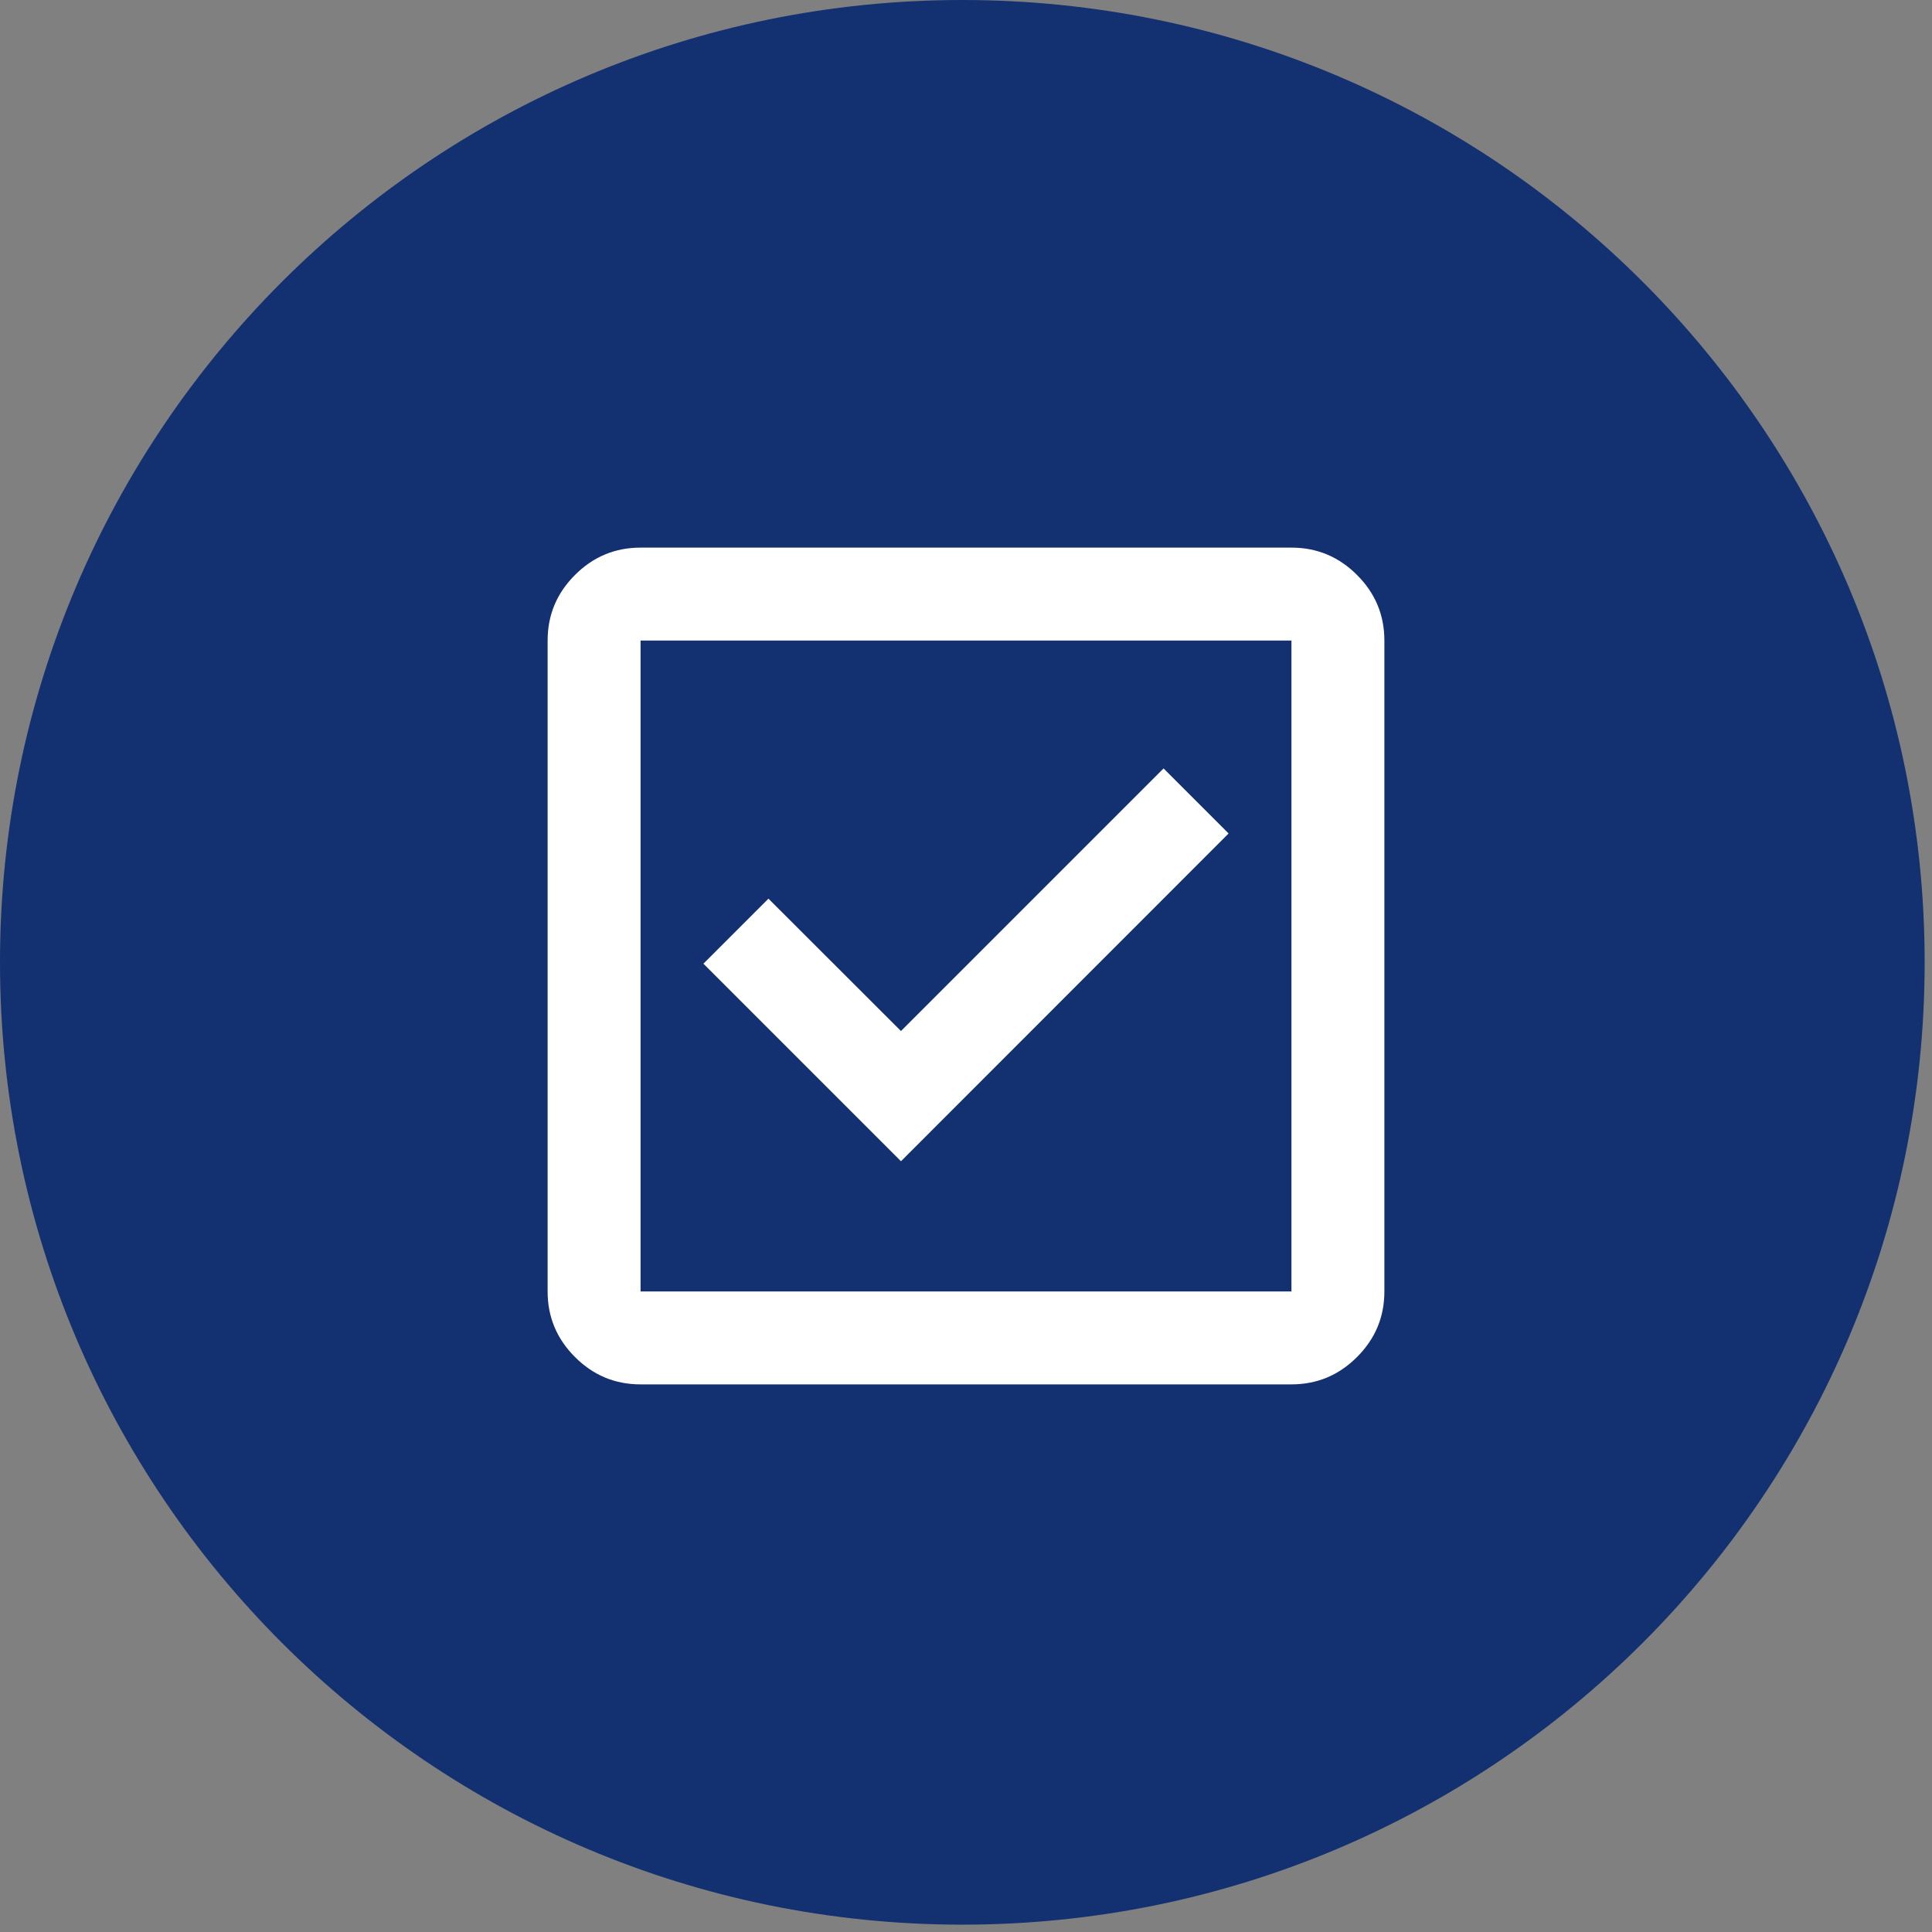
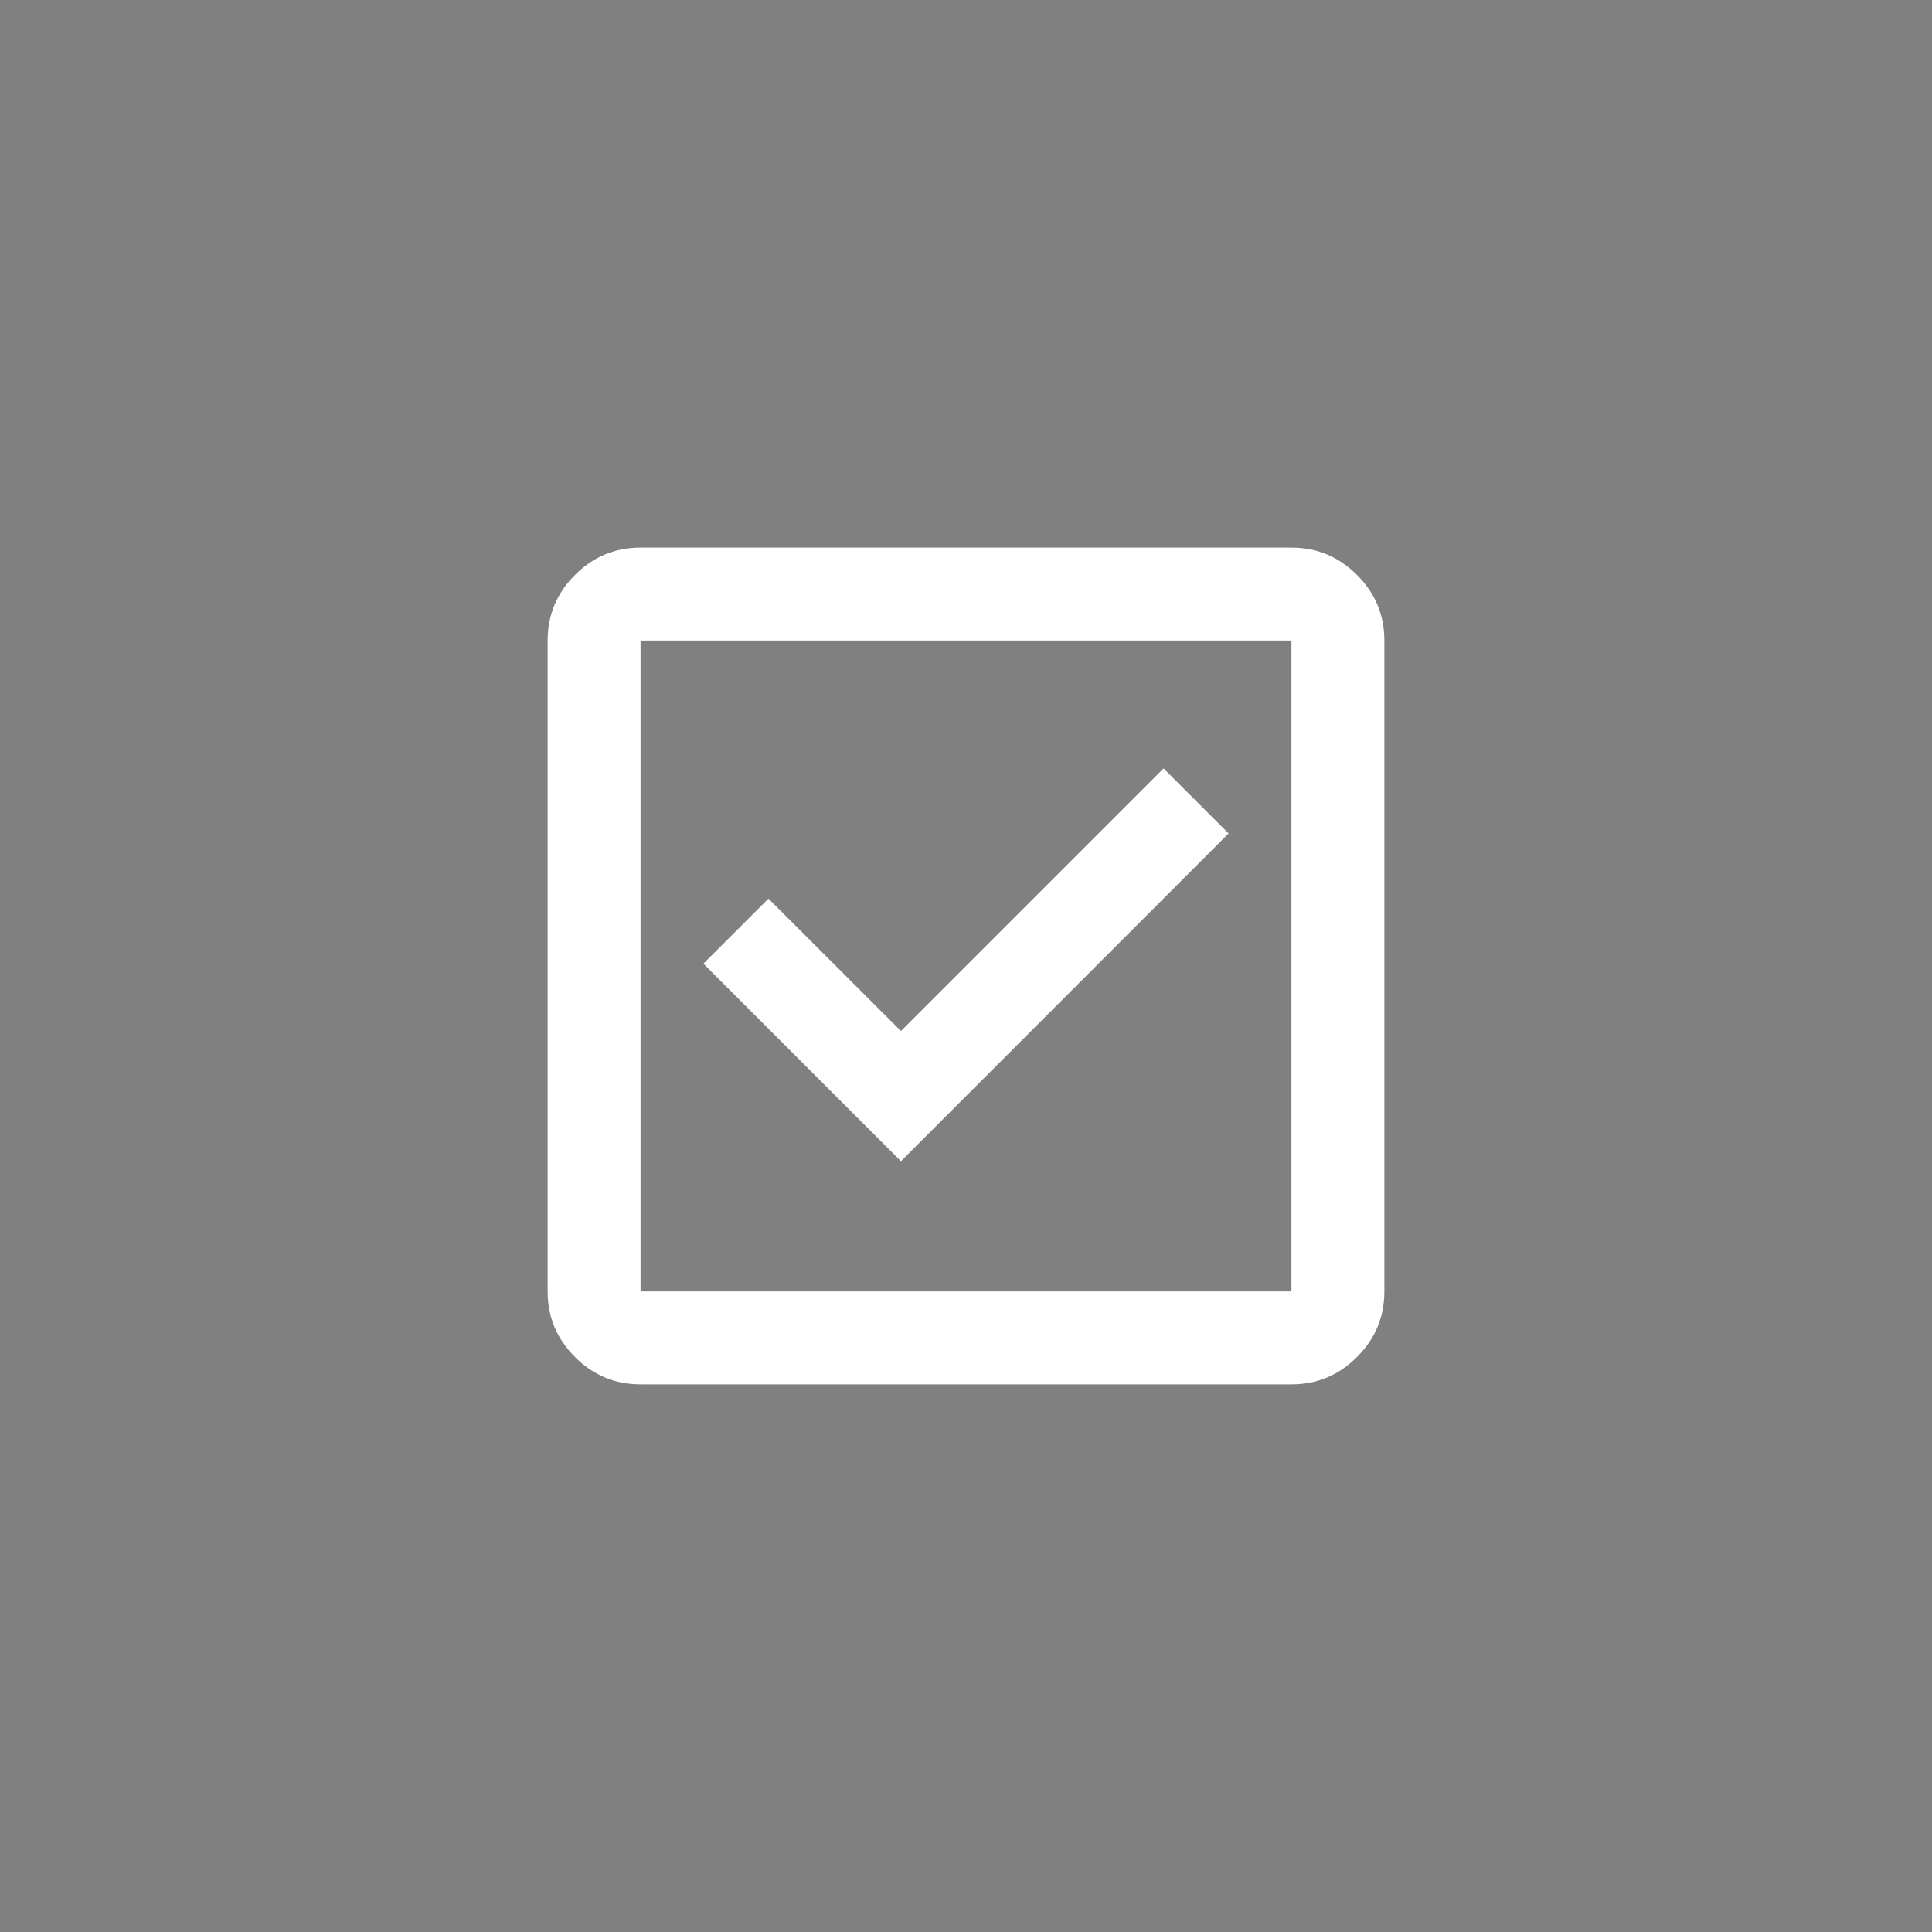
<svg xmlns="http://www.w3.org/2000/svg" width="142" height="142" xml:space="preserve" overflow="hidden">
  <rect width="100%" height="100%" fill="#808080" stroke="none" />
  <g transform="translate(-3264 -1087)">
-     <path d="M3405.46 1157.73C3405.46 1196.79 3373.79 1228.46 3334.73 1228.46 3295.67 1228.46 3264 1196.79 3264 1157.73 3264 1118.67 3295.67 1087 3334.73 1087 3373.79 1087 3405.46 1118.67 3405.46 1157.73Z" fill="#133070" fill-rule="evenodd" />
    <g>
      <g>
        <g>
          <path d="M3330.22 1172.35 3354.3 1148.26 3349.52 1143.48 3330.22 1162.78 3320.48 1153.05 3315.7 1157.83 3330.22 1172.35ZM3311.08 1188.75C3309.2 1188.75 3307.6 1188.08 3306.26 1186.74 3304.92 1185.4 3304.25 1183.8 3304.25 1181.92L3304.25 1134.08C3304.25 1132.2 3304.92 1130.6 3306.26 1129.26 3307.6 1127.92 3309.2 1127.25 3311.08 1127.25L3358.92 1127.25C3360.8 1127.25 3362.4 1127.92 3363.74 1129.26 3365.08 1130.6 3365.75 1132.2 3365.75 1134.08L3365.75 1181.92C3365.75 1183.8 3365.08 1185.4 3363.74 1186.74 3362.4 1188.08 3360.8 1188.75 3358.92 1188.75L3311.08 1188.75ZM3311.08 1181.92 3358.92 1181.92 3358.92 1134.08 3311.08 1134.08 3311.08 1181.92ZM3311.08 1134.08 3311.08 1181.92 3311.08 1134.08Z" fill="#FFFFFF" />
        </g>
      </g>
    </g>
  </g>
</svg>